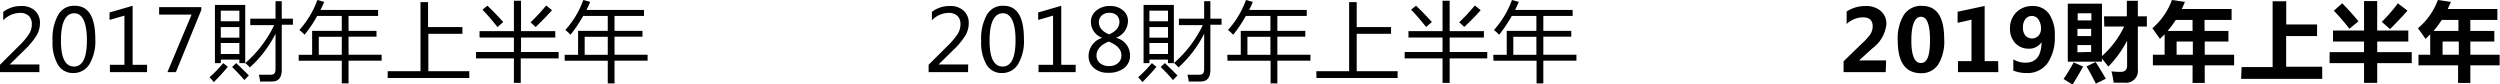
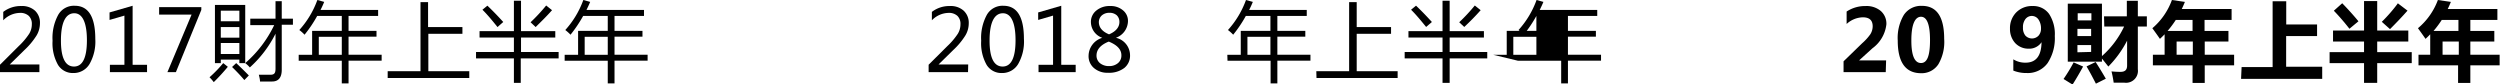
<svg xmlns="http://www.w3.org/2000/svg" viewBox="0 0 277.29 9.37">
  <title>10_0-Profitability-HK-Macau-years-TC</title>
  <g id="Layer_2" data-name="Layer 2">
    <g id="Legend">
      <path d="M4.37,8H0V7.18L2.09,5.1A7.59,7.59,0,0,0,3.24,3.74a2,2,0,0,0,.29-1.05,1.21,1.21,0,0,0-.34-.93,1.38,1.38,0,0,0-1-.33,2.64,2.64,0,0,0-1.83.82V1.32a3.15,3.15,0,0,1,2-.65,2.13,2.13,0,0,1,1.53.52A1.82,1.82,0,0,1,4.43,2.6a2.64,2.64,0,0,1-.36,1.31A8,8,0,0,1,2.71,5.55L1.08,7.15v0H4.37Z" />
      <path d="M5.83,4.52a5.35,5.35,0,0,1,.63-2.88,2,2,0,0,1,1.83-1c1.52,0,2.28,1.23,2.28,3.68a5,5,0,0,1-.64,2.78,2.05,2.05,0,0,1-1.8,1,1.92,1.92,0,0,1-1.7-.91A4.85,4.85,0,0,1,5.83,4.52Zm.93,0c0,1.91.49,2.86,1.45,2.86s1.43-1,1.43-2.91-.47-3-1.4-3S6.76,2.44,6.76,4.48Z" />
      <path d="M16.31,8H12.19V7.19H13.8V1.73l-1.65.48V1.38L14.71.64V7.19h1.6Z" />
      <path d="M22.33,1.1,19.51,8h-.94l2.68-6.38h-3.6V.79h4.68Z" />
      <path d="M24.76,7l.51.41a22.58,22.58,0,0,1-1.56,1.7,5.06,5.06,0,0,0-.47-.54A14.12,14.12,0,0,0,24.76,7ZM23.84.55H27.2V7a13,13,0,0,0,3.21-4.21H27.76V2.07h2.8V.13h.69V2.07h1.24v.67H31.25v5c0,.86-.36,1.3-1.07,1.3H28.84c0-.23-.07-.48-.13-.75.39,0,.82,0,1.29,0s.56-.23.56-.7V3.74a12.68,12.68,0,0,1-2.85,3.74A3.4,3.4,0,0,0,27.2,7V7h-.65V6.61H24.49V7h-.65Zm2.71.63H24.49V2.36h2.06Zm-2.06,3h2.06V3H24.49Zm0,1.81h2.06V4.77H24.49Zm1.24,1.45L26.2,7c.4.37.87.83,1.4,1.37l-.5.51C26.71,8.41,26.25,7.93,25.73,7.42Z" />
      <path d="M33.13,6.08h1.49V3.42h3.29V1.77H35.18a14,14,0,0,1-1.4,2.08,4.33,4.33,0,0,0-.58-.52,10.08,10.08,0,0,0,2-3.33l.76.21c-.13.31-.26.61-.41.89h6.39v.67H38.66V3.42h3.1v.65h-3.1v2h3.67v.66H38.66V9.25h-.75V6.74H33.13Zm2.23,0h2.55v-2H35.36Z" />
      <path d="M43,7.9h3.64V.24h.84V3h3.81v.75H47.51V7.9h4.54v.75H43Z" />
      <path d="M52.8,5.77H57V4.16H53.19V3.45H57V.08h.79V3.45h3.8v.71h-3.8V5.77h4.17v.71H57.76V9.19H57V6.48H52.8Zm.71-4.69.55-.45c.57.54,1.16,1.15,1.76,1.81L55.18,3C54.54,2.2,54,1.56,53.51,1.08Zm5.34,1.39A20.26,20.26,0,0,0,60.58.61l.65.52C60.63,1.81,60,2.42,59.41,3Z" />
      <path d="M62.63,6.08h1.49V3.42h3.29V1.77H64.68a14.81,14.81,0,0,1-1.4,2.08,5,5,0,0,0-.58-.52,10.08,10.08,0,0,0,2-3.33l.76.21c-.13.31-.27.61-.41.89h6.38v.67H68.16V3.42h3.1v.65h-3.1v2h3.67v.66H68.16V9.25h-.75V6.74H62.63Zm2.22,0h2.56v-2H64.85Z" />
      <path d="M107.37,8H103V7.18l2.09-2.08a7.59,7.59,0,0,0,1.15-1.36,2,2,0,0,0,.29-1.05,1.21,1.21,0,0,0-.34-.93,1.38,1.38,0,0,0-1-.33,2.64,2.64,0,0,0-1.83.82V1.32a3.15,3.15,0,0,1,2-.65,2.13,2.13,0,0,1,1.53.52,1.82,1.82,0,0,1,.56,1.41,2.64,2.64,0,0,1-.36,1.31,8,8,0,0,1-1.36,1.64l-1.63,1.6v0h3.29Z" />
      <path d="M108.83,4.52a5.35,5.35,0,0,1,.63-2.88,2,2,0,0,1,1.83-1c1.52,0,2.28,1.23,2.28,3.68a5,5,0,0,1-.64,2.78,2.05,2.05,0,0,1-1.8,1,1.92,1.92,0,0,1-1.7-.91A4.85,4.85,0,0,1,108.83,4.52Zm.93,0c0,1.91.49,2.86,1.45,2.86s1.43-1,1.43-2.91-.47-3-1.4-3S109.76,2.44,109.76,4.48Z" />
      <path d="M119.31,8h-4.12V7.19h1.61V1.73l-1.65.48V1.38l2.56-.74V7.19h1.6Z" />
      <path d="M122.25,4.19A1.87,1.87,0,0,1,121,2.46a1.59,1.59,0,0,1,.6-1.29,2.28,2.28,0,0,1,1.54-.5,2.07,2.07,0,0,1,1.41.47,1.5,1.5,0,0,1,.56,1.21,2,2,0,0,1-1.34,1.84v0a2,2,0,0,1,1.57,1.93,1.74,1.74,0,0,1-.64,1.42,2.77,2.77,0,0,1-1.81.53,2.25,2.25,0,0,1-1.55-.52,1.72,1.72,0,0,1-.6-1.36,2.11,2.11,0,0,1,1.54-2Zm.71.43c-.89.36-1.34.88-1.34,1.55A1.07,1.07,0,0,0,122,7a1.53,1.53,0,0,0,1,.33A1.48,1.48,0,0,0,124,7a1.07,1.07,0,0,0,.38-.83C124.4,5.5,123.92,5,123,4.62Zm1.2-2.17a1,1,0,0,0-.3-.76,1.18,1.18,0,0,0-.82-.27,1.24,1.24,0,0,0-.82.28,1,1,0,0,0-.34.74c0,.6.38,1.06,1.13,1.37C123.78,3.49,124.16,3,124.16,2.45Z" />
-       <path d="M127.76,7l.51.41a22.58,22.58,0,0,1-1.56,1.7,5.06,5.06,0,0,0-.47-.54A14.12,14.12,0,0,0,127.76,7ZM126.84.55h3.36V7a13,13,0,0,0,3.21-4.21h-2.65V2.07h2.8V.13h.69V2.07h1.24v.67h-1.24v5c0,.86-.36,1.3-1.07,1.3h-1.34c0-.23-.07-.48-.13-.75.39,0,.82,0,1.29,0s.56-.23.56-.7V3.74a12.68,12.68,0,0,1-2.85,3.74,3.4,3.4,0,0,0-.51-.5V7h-.65V6.61h-2.06V7h-.65Zm2.71.63h-2.06V2.36h2.06Zm-2.06,3h2.06V3h-2.06Zm0,1.81h2.06V4.77h-2.06Zm1.24,1.45L129.2,7c.4.37.87.83,1.4,1.37l-.5.51C129.71,8.41,129.25,7.93,128.73,7.42Z" />
      <path d="M136.13,6.08h1.49V3.42h3.29V1.77h-2.73a14,14,0,0,1-1.4,2.08,4.33,4.33,0,0,0-.58-.52,10.08,10.08,0,0,0,2-3.33l.76.21c-.13.31-.26.61-.41.89h6.39v.67h-3.26V3.42h3.1v.65h-3.1v2h3.67v.66h-3.67V9.25h-.75V6.74h-4.78Zm2.23,0h2.55v-2h-2.55Z" />
      <path d="M146,7.9h3.64V.24h.84V3h3.81v.75h-3.81V7.9h4.54v.75h-9Z" />
      <path d="M155.8,5.77H160V4.16h-3.78V3.45H160V.08h.79V3.45h3.8v.71h-3.8V5.77h4.17v.71h-4.17V9.19H160V6.48H155.8Zm.71-4.69.55-.45c.57.54,1.16,1.15,1.76,1.81l-.64.55C157.54,2.2,157,1.56,156.51,1.08Zm5.34,1.39A20.26,20.26,0,0,0,163.58.61l.65.52c-.6.68-1.21,1.29-1.82,1.86Z" />
-       <path d="M165.63,6.08h1.49V3.42h3.29V1.77h-2.73a14.81,14.81,0,0,1-1.4,2.08,5,5,0,0,0-.58-.52,10.08,10.08,0,0,0,2-3.33l.76.21c-.13.31-.27.61-.41.89h6.38v.67h-3.25V3.42h3.1v.65h-3.1v2h3.67v.66h-3.67V9.25h-.75V6.74h-4.78Zm2.22,0h2.56v-2h-2.56Z" />
+       <path d="M165.63,6.08h1.49V3.42h3.29V1.77a14.81,14.81,0,0,1-1.4,2.08,5,5,0,0,0-.58-.52,10.08,10.08,0,0,0,2-3.33l.76.21c-.13.31-.27.61-.41.89h6.38v.67h-3.25V3.42h3.1v.65h-3.1v2h3.67v.66h-3.67V9.25h-.75V6.74h-4.78Zm2.22,0h2.56v-2h-2.56Z" />
      <path d="M209.16,8h-4.68V6.8l2.06-2a5.68,5.68,0,0,0,.91-1,1.67,1.67,0,0,0,.26-.88c0-.68-.37-1-1.1-1a2.75,2.75,0,0,0-1.79.74V1.28a3.72,3.72,0,0,1,2.1-.61,2.46,2.46,0,0,1,1.68.54,1.86,1.86,0,0,1,.63,1.49,3.81,3.81,0,0,1-1.54,2.65L206.2,6.7v0h3Z" />
      <path d="M210.49,4.5a5,5,0,0,1,.68-2.85,2.29,2.29,0,0,1,2-1q2.47,0,2.47,3.66A4.9,4.9,0,0,1,215,7.12a2.21,2.21,0,0,1-1.94,1Q210.49,8.1,210.49,4.5Zm1.51,0c0,1.66.36,2.49,1.07,2.49s1-.86,1-2.56-.34-2.57-1-2.57S212,2.7,212,4.46Z" />
-       <path d="M221.65,8h-4.48V6.78h1.5V2.18l-1.54.35V1.3l3-.64V6.78h1.49Z" />
      <path d="M223.31,6.58a2.45,2.45,0,0,0,1.36.37c1.16,0,1.75-.76,1.77-2.27h0A1.64,1.64,0,0,1,225,5.4a2,2,0,0,1-1.48-.62,2.29,2.29,0,0,1-.58-1.59,2.47,2.47,0,0,1,.7-1.82,2.43,2.43,0,0,1,1.81-.7,2.15,2.15,0,0,1,1.83.88A4.08,4.08,0,0,1,227.91,4a5,5,0,0,1-.8,3,2.71,2.71,0,0,1-2.31,1.1,3.85,3.85,0,0,1-1.49-.27Zm1.07-3.52a1.33,1.33,0,0,0,.27.89,1,1,0,0,0,1.46,0,1.15,1.15,0,0,0,.27-.77,1.75,1.75,0,0,0-.27-1,.89.89,0,0,0-1.46-.06A1.45,1.45,0,0,0,224.38,3.06Z" />
      <path d="M230,6.92l1.05.46c-.37.68-.76,1.35-1.17,2l-1-.62A17.75,17.75,0,0,0,230,6.92Zm3.37-5.11h2.53V.09h1.22V1.81h1V2.94h-1V7.68a1.32,1.32,0,0,1-1.49,1.49h-1.19a11.56,11.56,0,0,0-.24-1.25,9.35,9.35,0,0,0,1,.05c.5,0,.74-.22.73-.73V4.51a11.65,11.65,0,0,1-2.08,2.87c-.3-.37-.53-.67-.71-.88v.34h-3.79V.41h3.79V6.22a10.14,10.14,0,0,0,2.46-3.28h-2.2Zm-1.4-.34h-1.52v.79h1.52ZM230.42,4h1.52v-.8h-1.52Zm1.52,1.76V5h-1.52v.8Zm-.5,1.6,1-.48c.41.63.78,1.25,1.13,1.85l-1.1.55C232.17,8.7,231.84,8.06,231.44,7.38Z" />
      <path d="M247.17,3.43V4.61h-2.63V6.07h3.26V7.25h-3.26V9.2h-1.35V7.25h-4.4V6.07h1.3V3.8c-.17.18-.34.35-.52.51-.24-.35-.52-.74-.84-1.18A7.42,7.42,0,0,0,240.9,0l1.44.21c-.11.27-.22.53-.35.79h5.53V2.21h-3V3.43Zm-6.75,0h2.77V2.21h-1.86A11,11,0,0,1,240.42,3.43Zm1,2.64h1.8V4.61h-1.8Z" />
      <path d="M248.63,7.44h3.44V.14h1.51V2.71H257V4h-3.43v3.4h4V8.75h-9Z" />
      <path d="M258.39,5.78h3.82V4.61h-3.44V3.39h3.44V.12h1.46V3.39h3.45V4.61h-3.45V5.78h3.83V7h-3.83V9.19h-1.46V7h-3.82Zm1.4-5.42c.64.66,1.24,1.32,1.8,2l-1,.83c-.53-.68-1.11-1.36-1.73-2Zm6.16,0,1.08.82c-.58.66-1.23,1.34-1.94,2.05l-.91-.81A17.18,17.18,0,0,0,266,.32Z" />
      <path d="M276.66,3.43V4.61H274V6.07h3.25V7.25H274V9.2h-1.36V7.25h-4.39V6.07h1.3V3.8c-.17.18-.34.35-.52.51-.24-.35-.52-.74-.84-1.18A7.42,7.42,0,0,0,270.4,0l1.44.21c-.11.27-.22.53-.35.79H277V2.21h-3V3.43Zm-6.74,0h2.76V2.21h-1.85A11,11,0,0,1,269.92,3.43Zm1,2.64h1.8V4.61h-1.8Z" />
    </g>
  </g>
</svg>